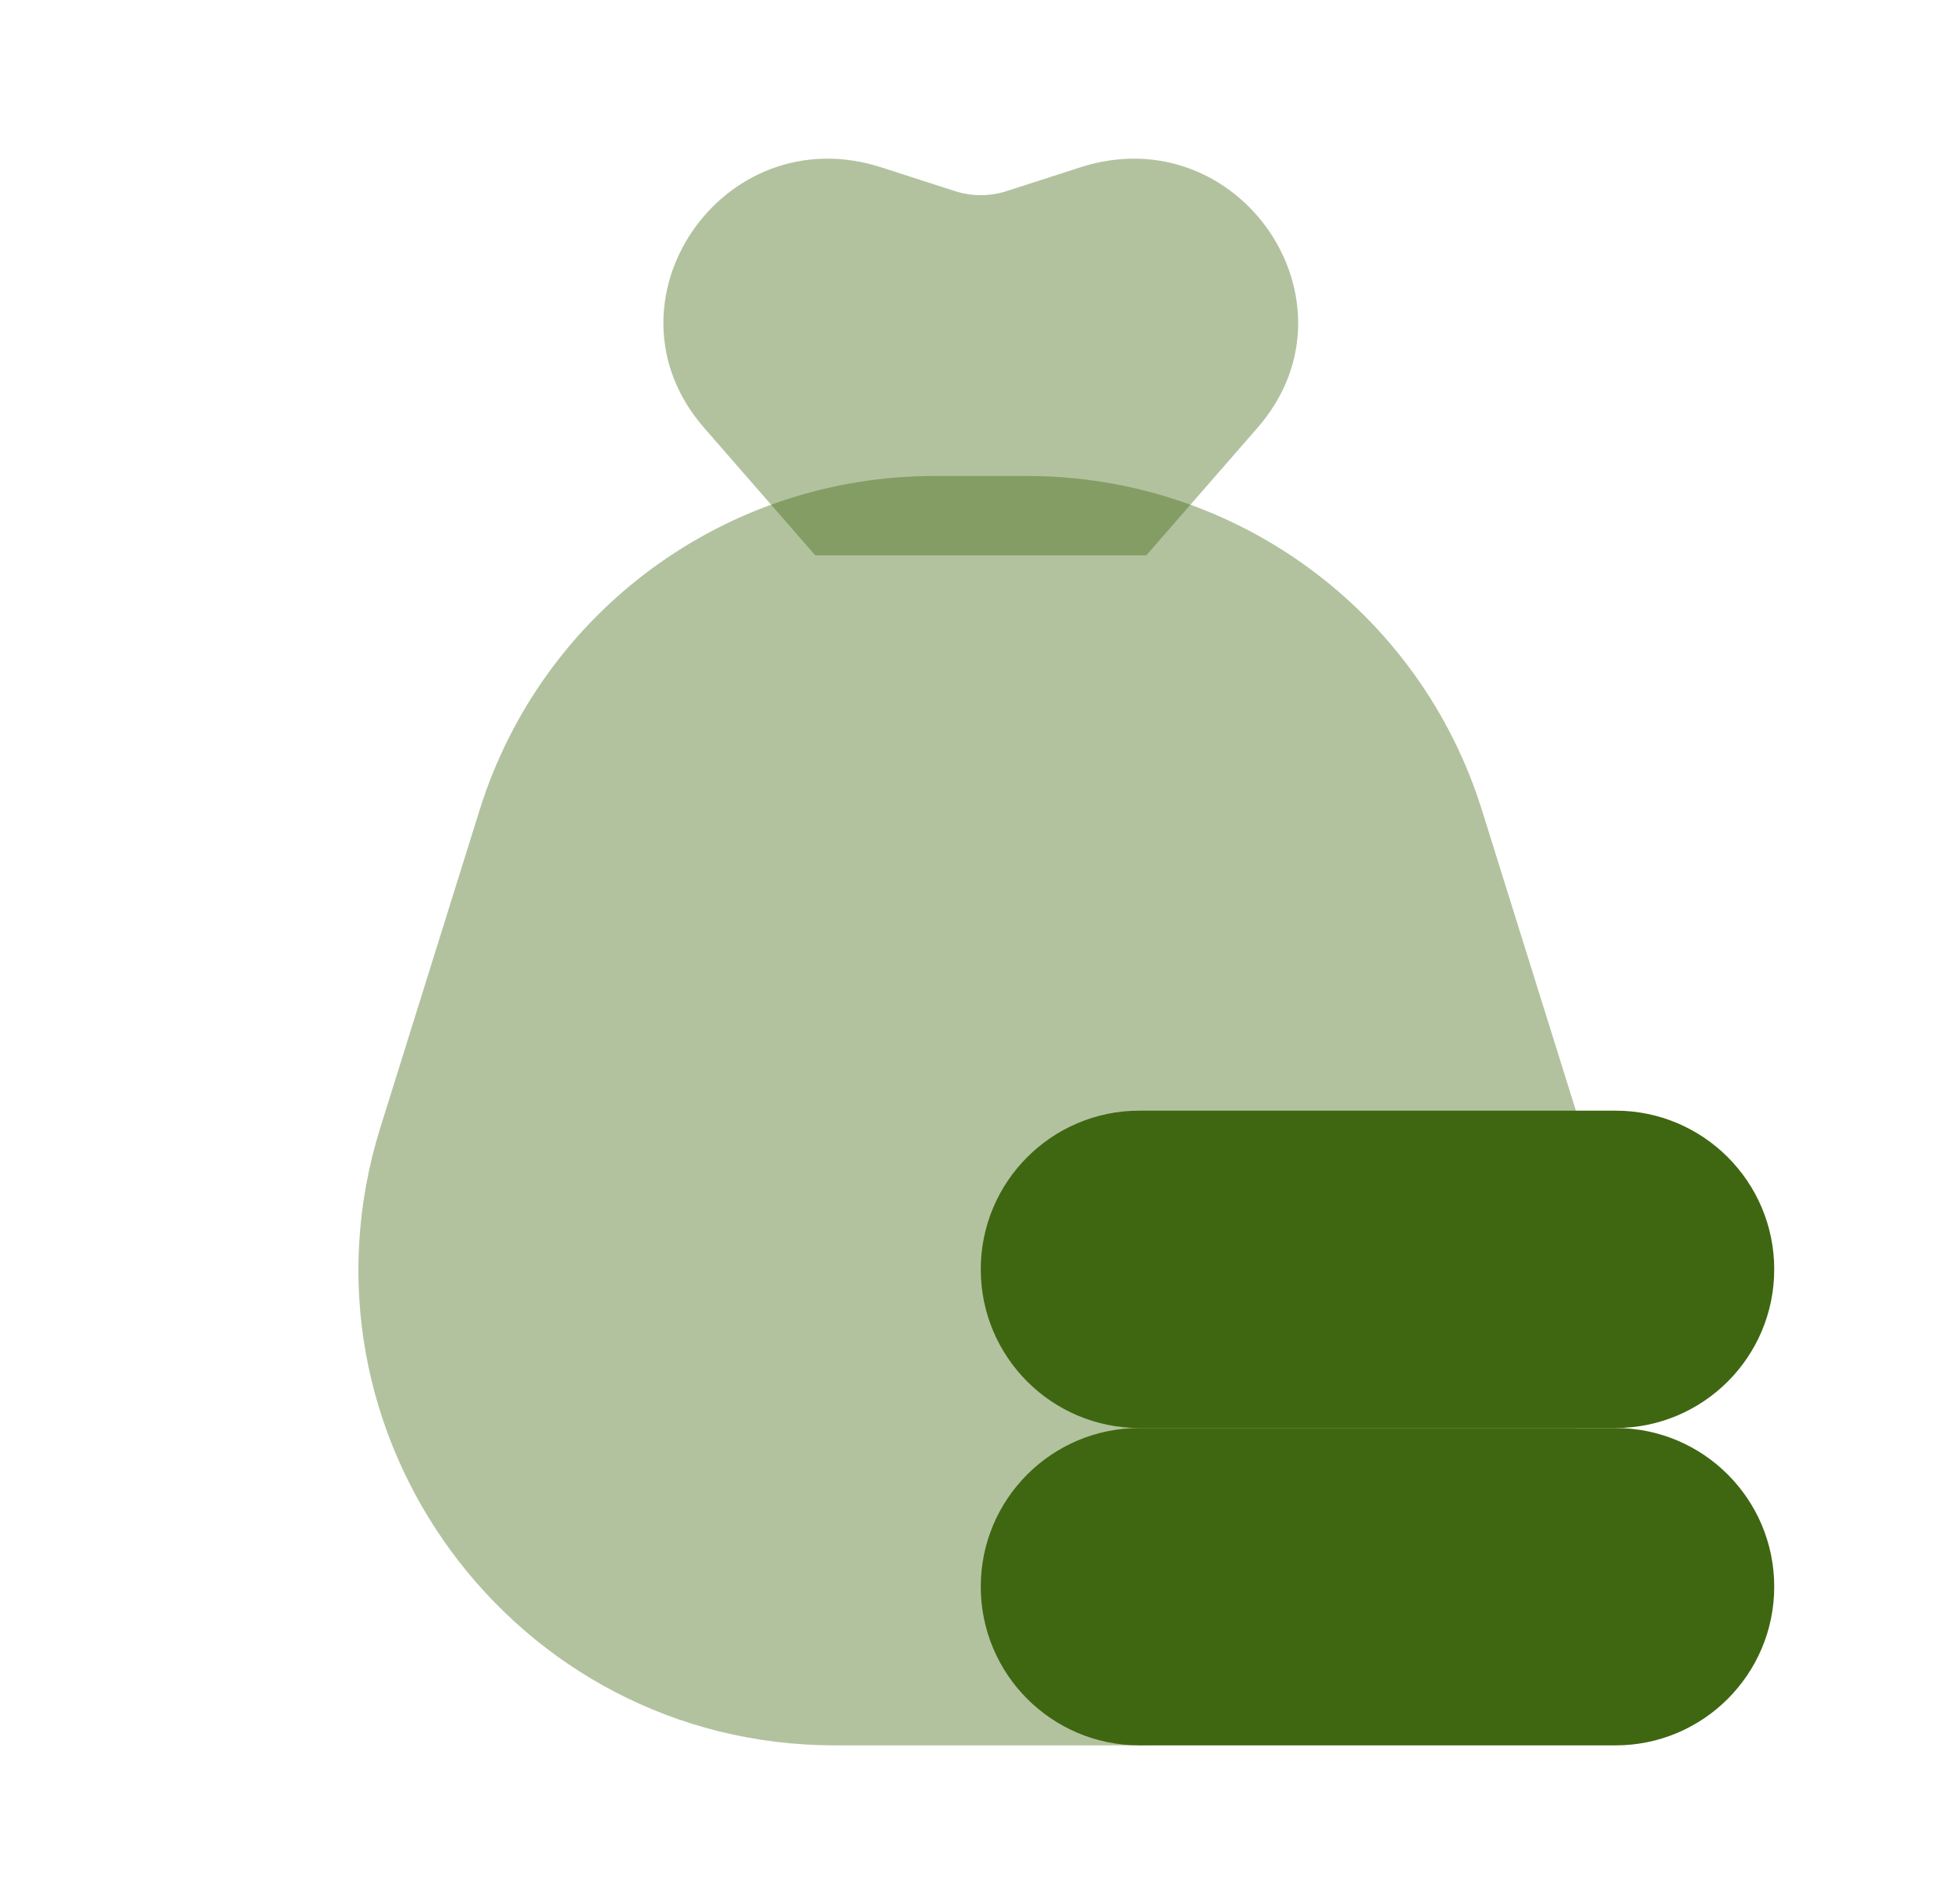
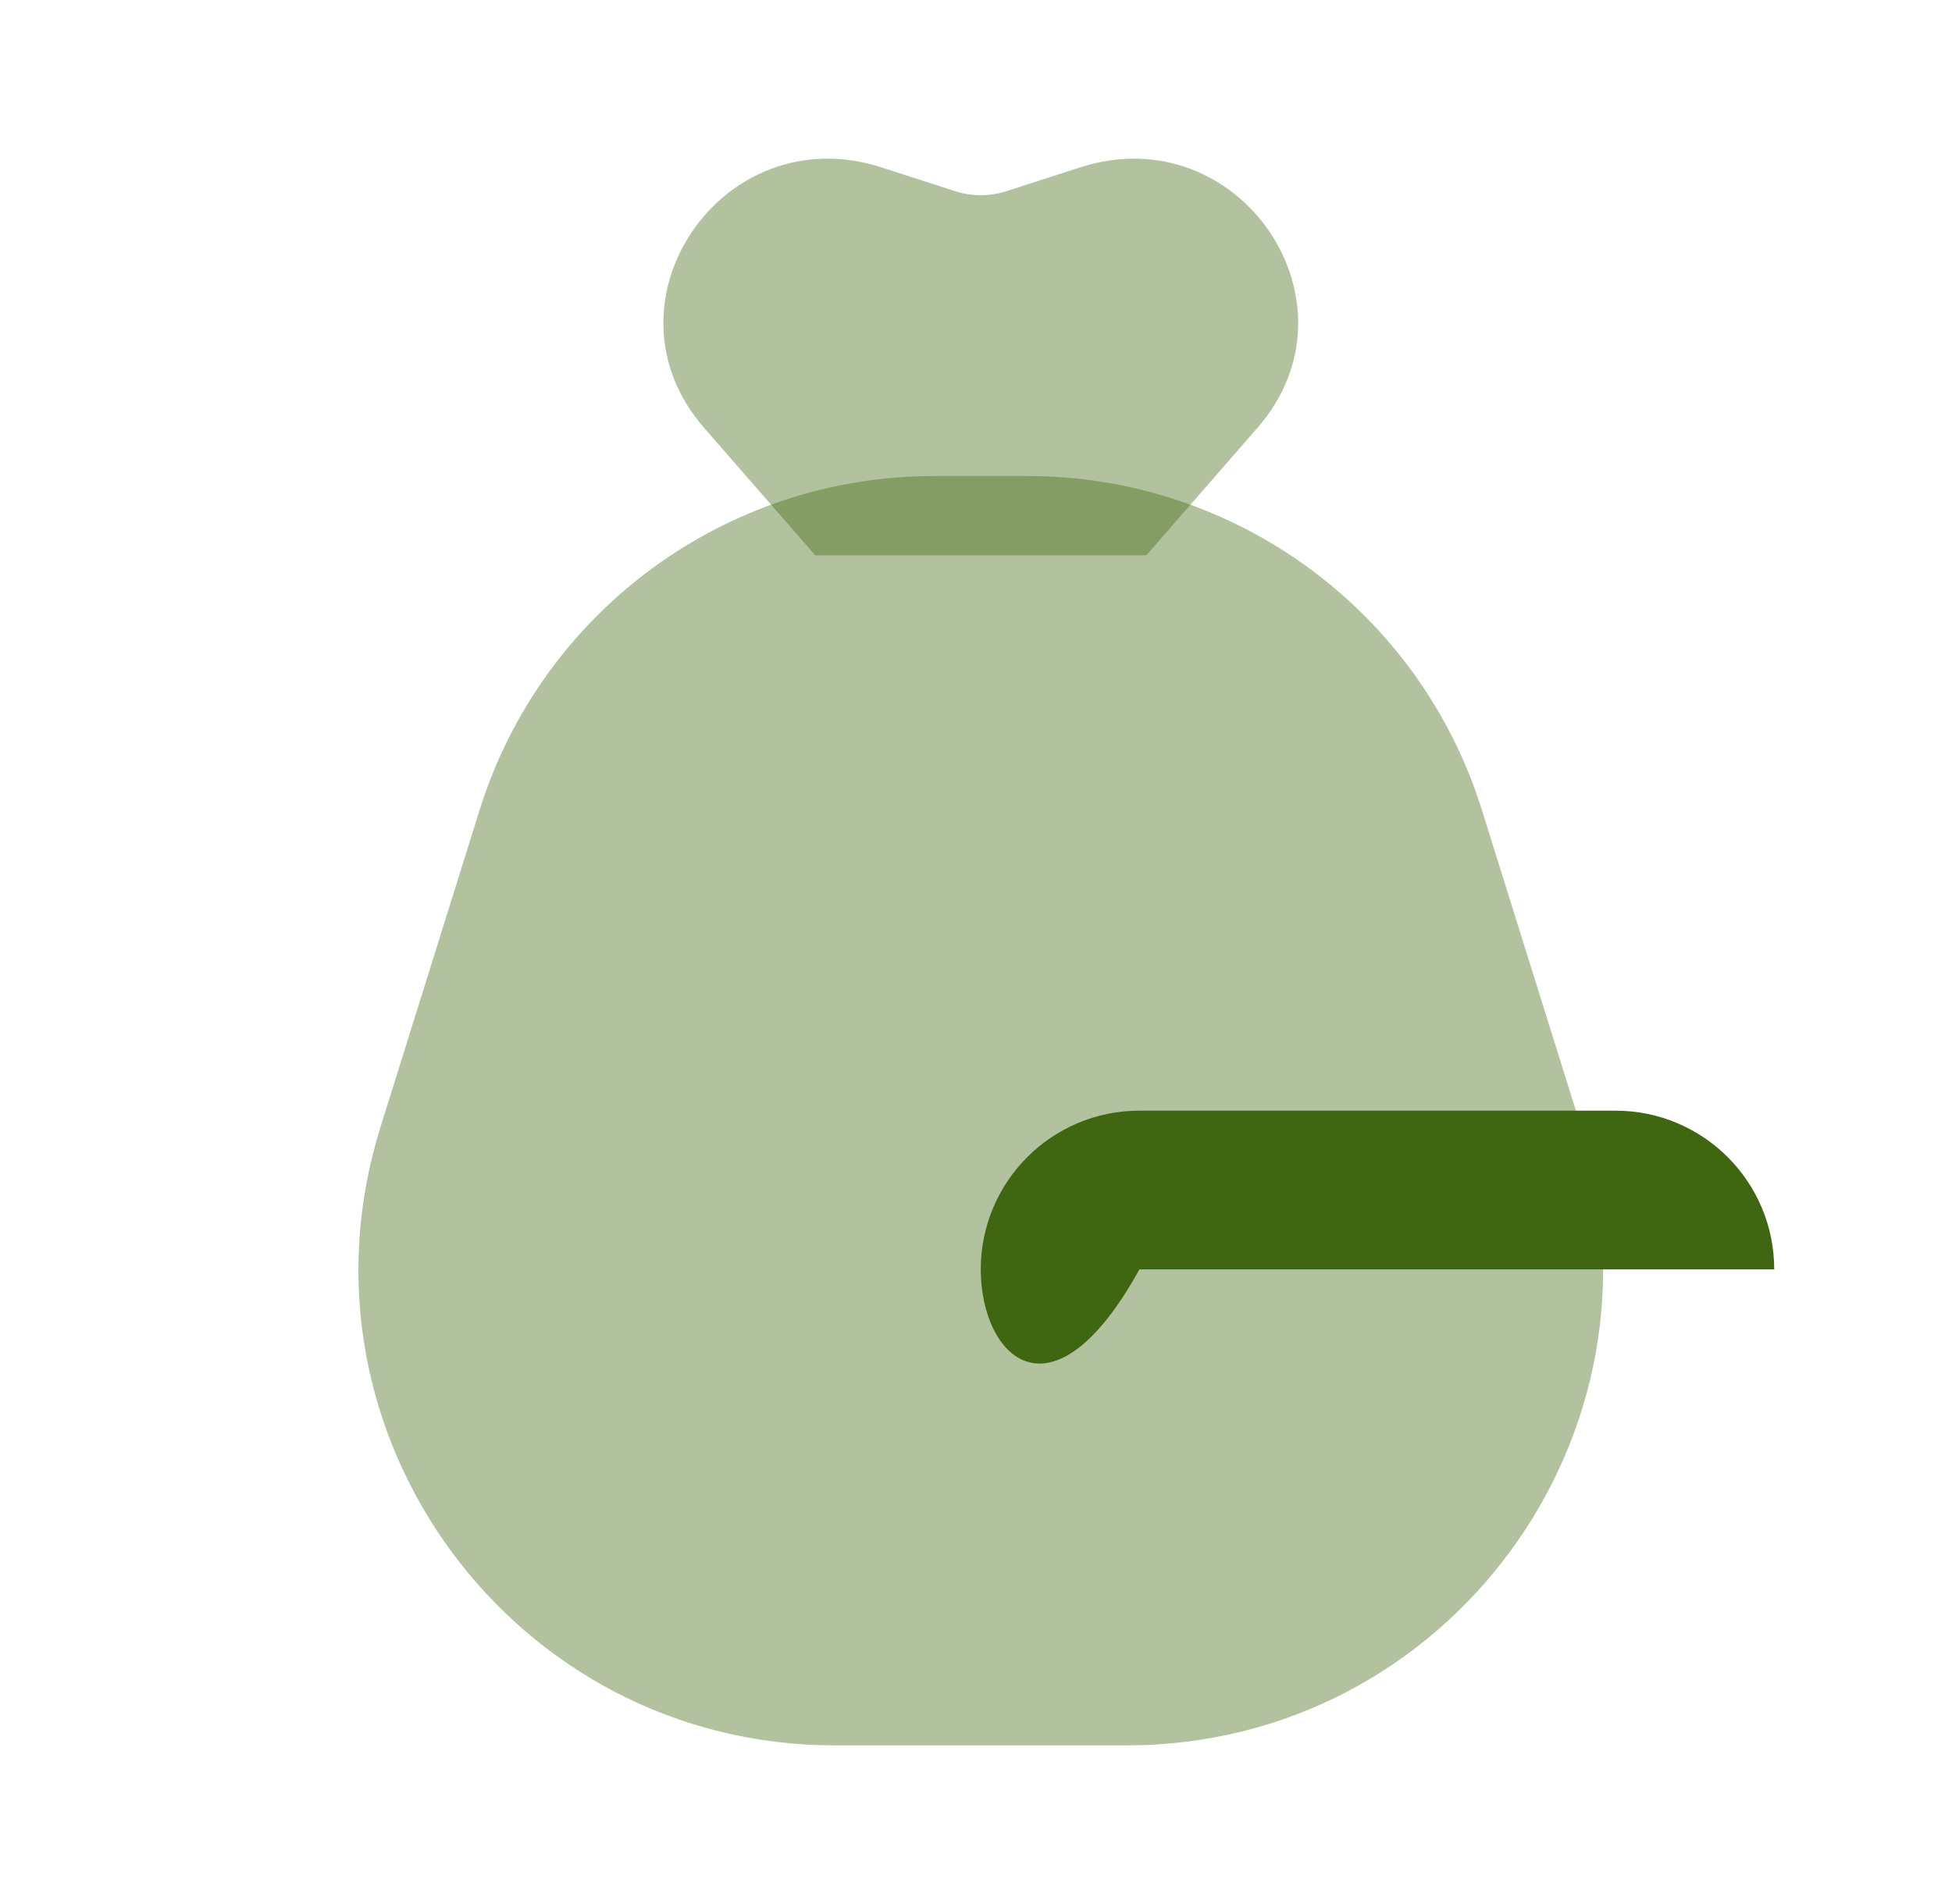
<svg xmlns="http://www.w3.org/2000/svg" width="41" height="40" viewBox="0 0 41 40" fill="none">
  <path opacity="0.4" d="M24.077 11.667L17.124 11.667L14.789 8.988C12.5 6.363 15.17 2.438 18.512 3.516L20.058 4.015C20.41 4.129 20.79 4.129 21.142 4.015L22.689 3.516C26.03 2.438 28.701 6.363 26.412 8.988L24.077 11.667Z" fill="#3F6711" />
  <path opacity="0.4" d="M10.074 17.017C11.378 12.842 15.245 10 19.619 10H21.581C25.955 10 29.822 12.842 31.126 17.017L33.21 23.684C35.222 30.123 30.411 36.667 23.665 36.667H17.535C10.789 36.667 5.978 30.123 7.99 23.684L10.074 17.017Z" fill="#3F6711" />
-   <path d="M20.6 33.333C20.6 31.492 22.092 30 23.933 30H33.933C35.774 30 37.266 31.492 37.266 33.333C37.266 35.174 35.774 36.667 33.933 36.667H23.933C22.092 36.667 20.6 35.174 20.6 33.333Z" fill="#3F6711" />
-   <path d="M20.6 26.667C20.6 24.826 22.092 23.333 23.933 23.333H32.822H33.933C35.774 23.333 37.266 24.826 37.266 26.667C37.266 28.508 35.774 30 33.933 30H23.933C22.092 30 20.6 28.508 20.6 26.667Z" fill="#3F6711" />
+   <path d="M20.6 26.667C20.6 24.826 22.092 23.333 23.933 23.333H32.822H33.933C35.774 23.333 37.266 24.826 37.266 26.667H23.933C22.092 30 20.6 28.508 20.6 26.667Z" fill="#3F6711" />
</svg>